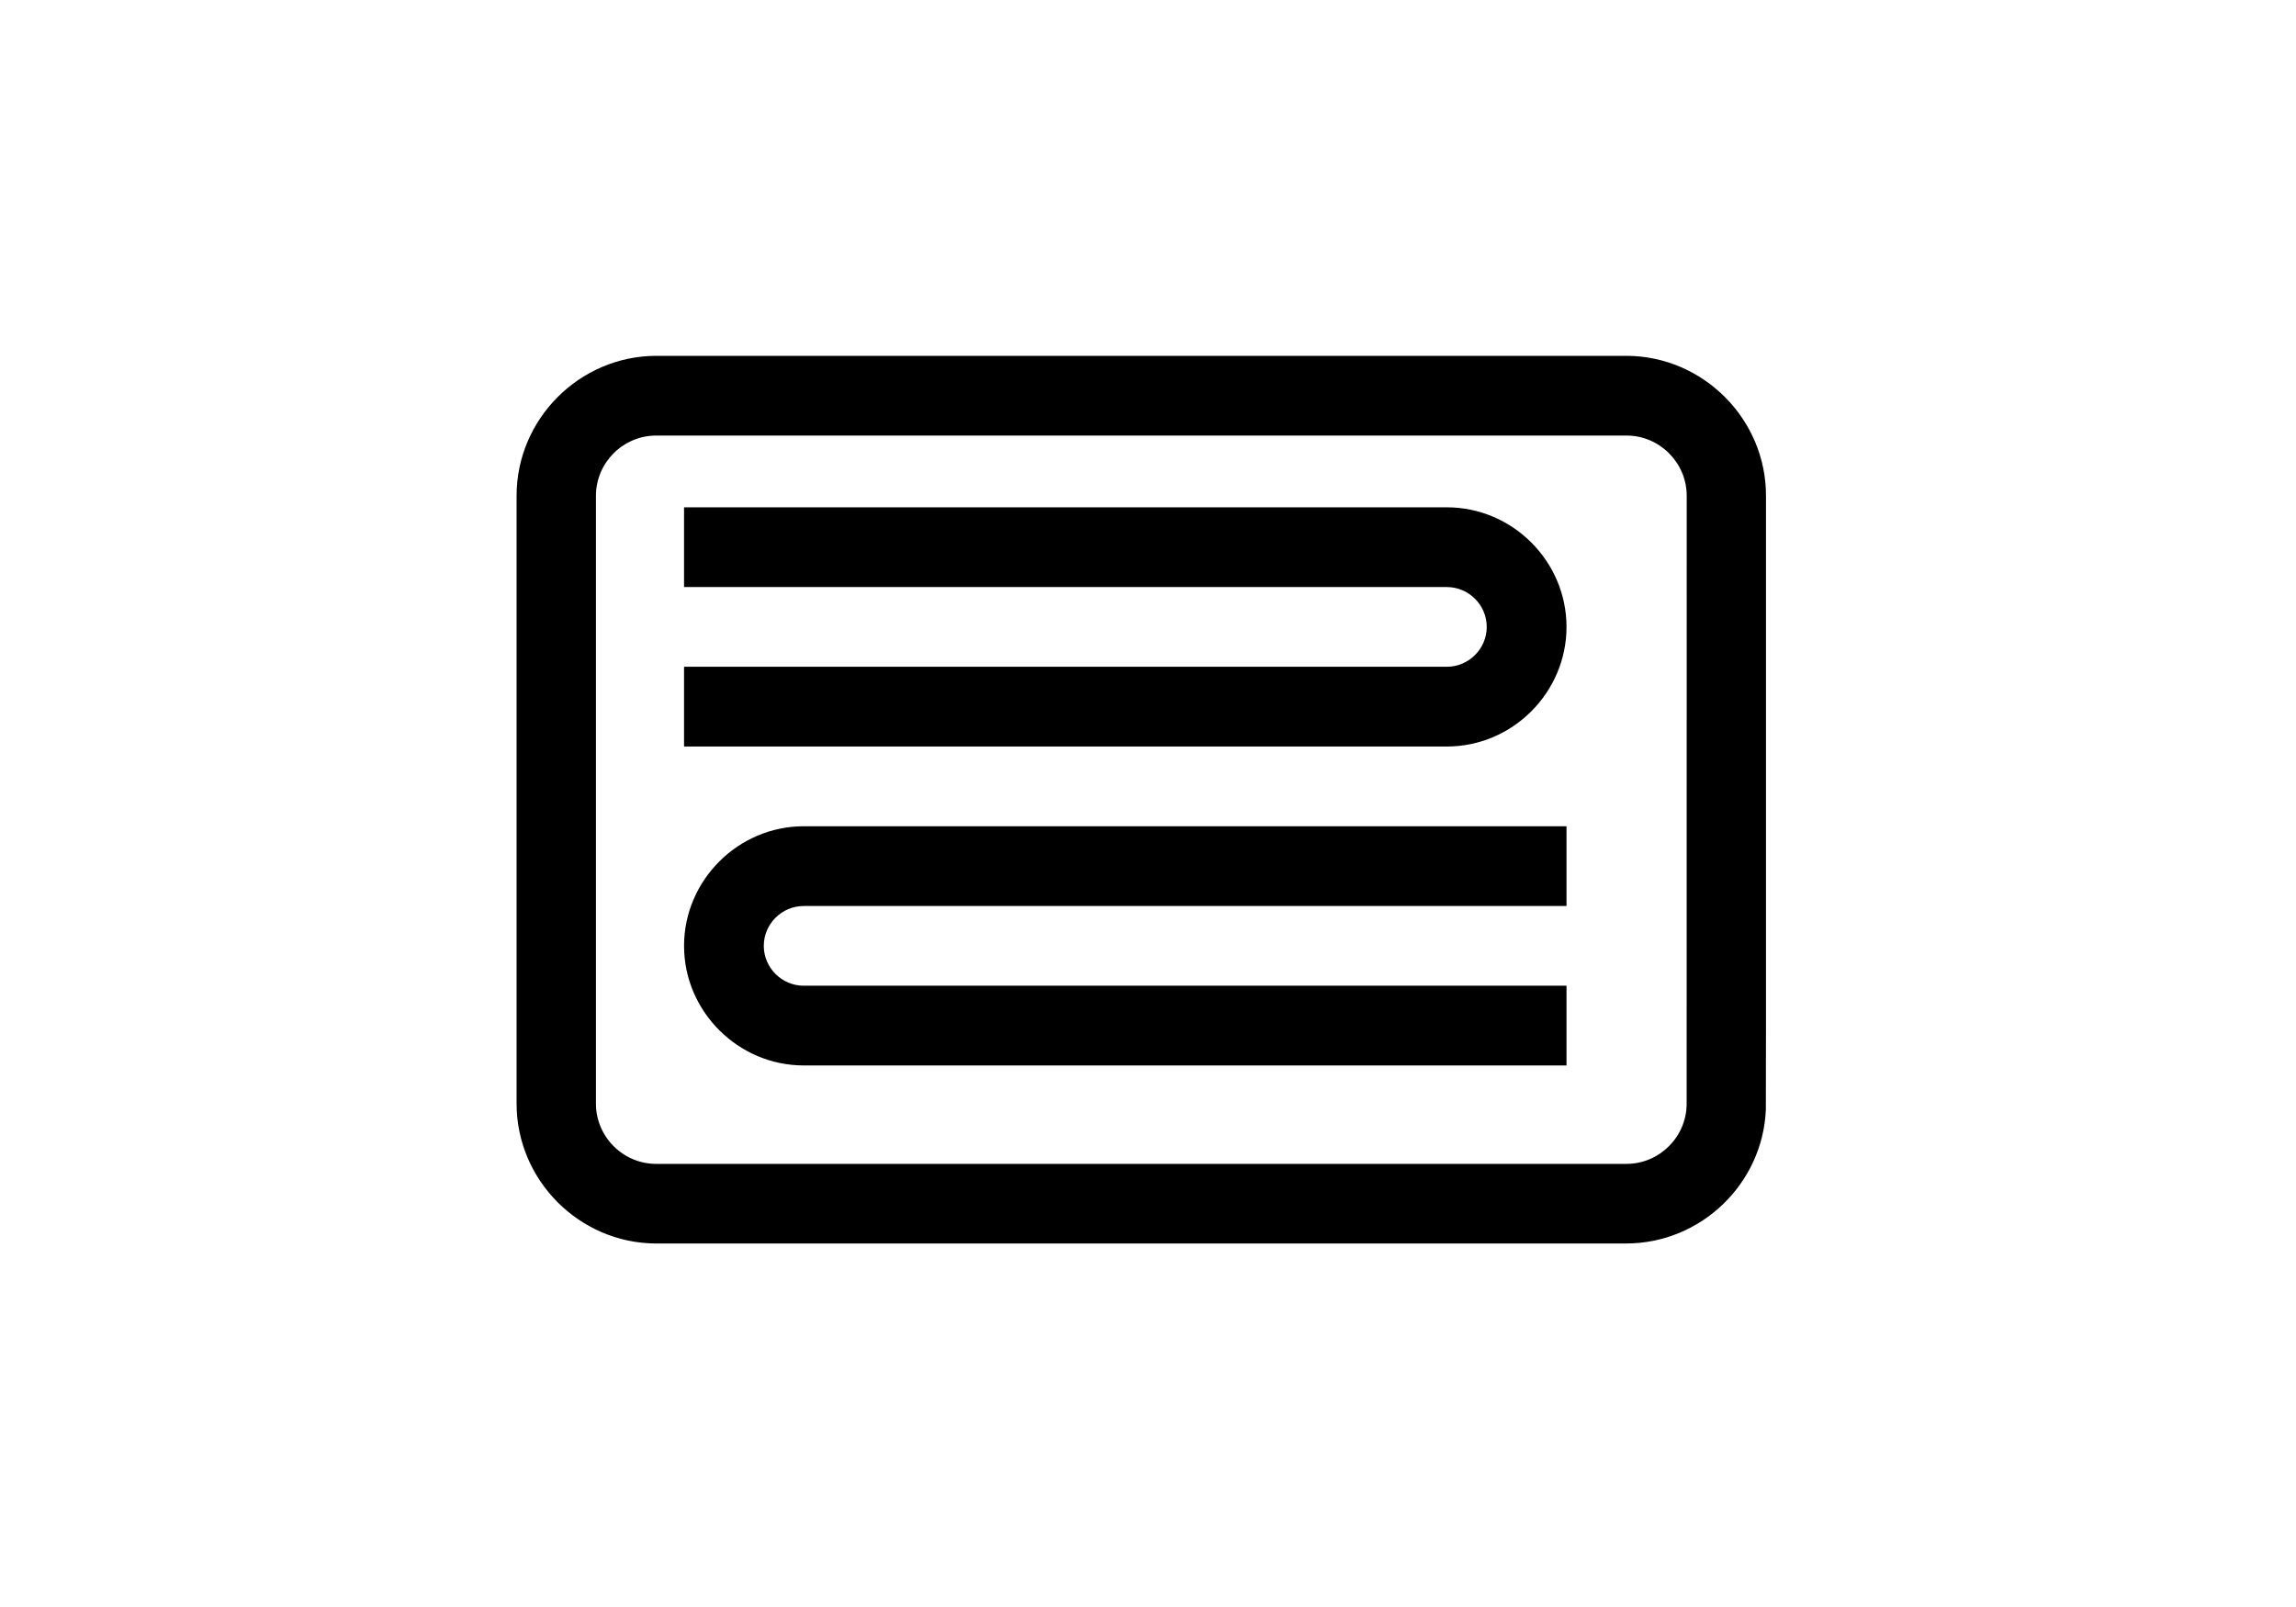
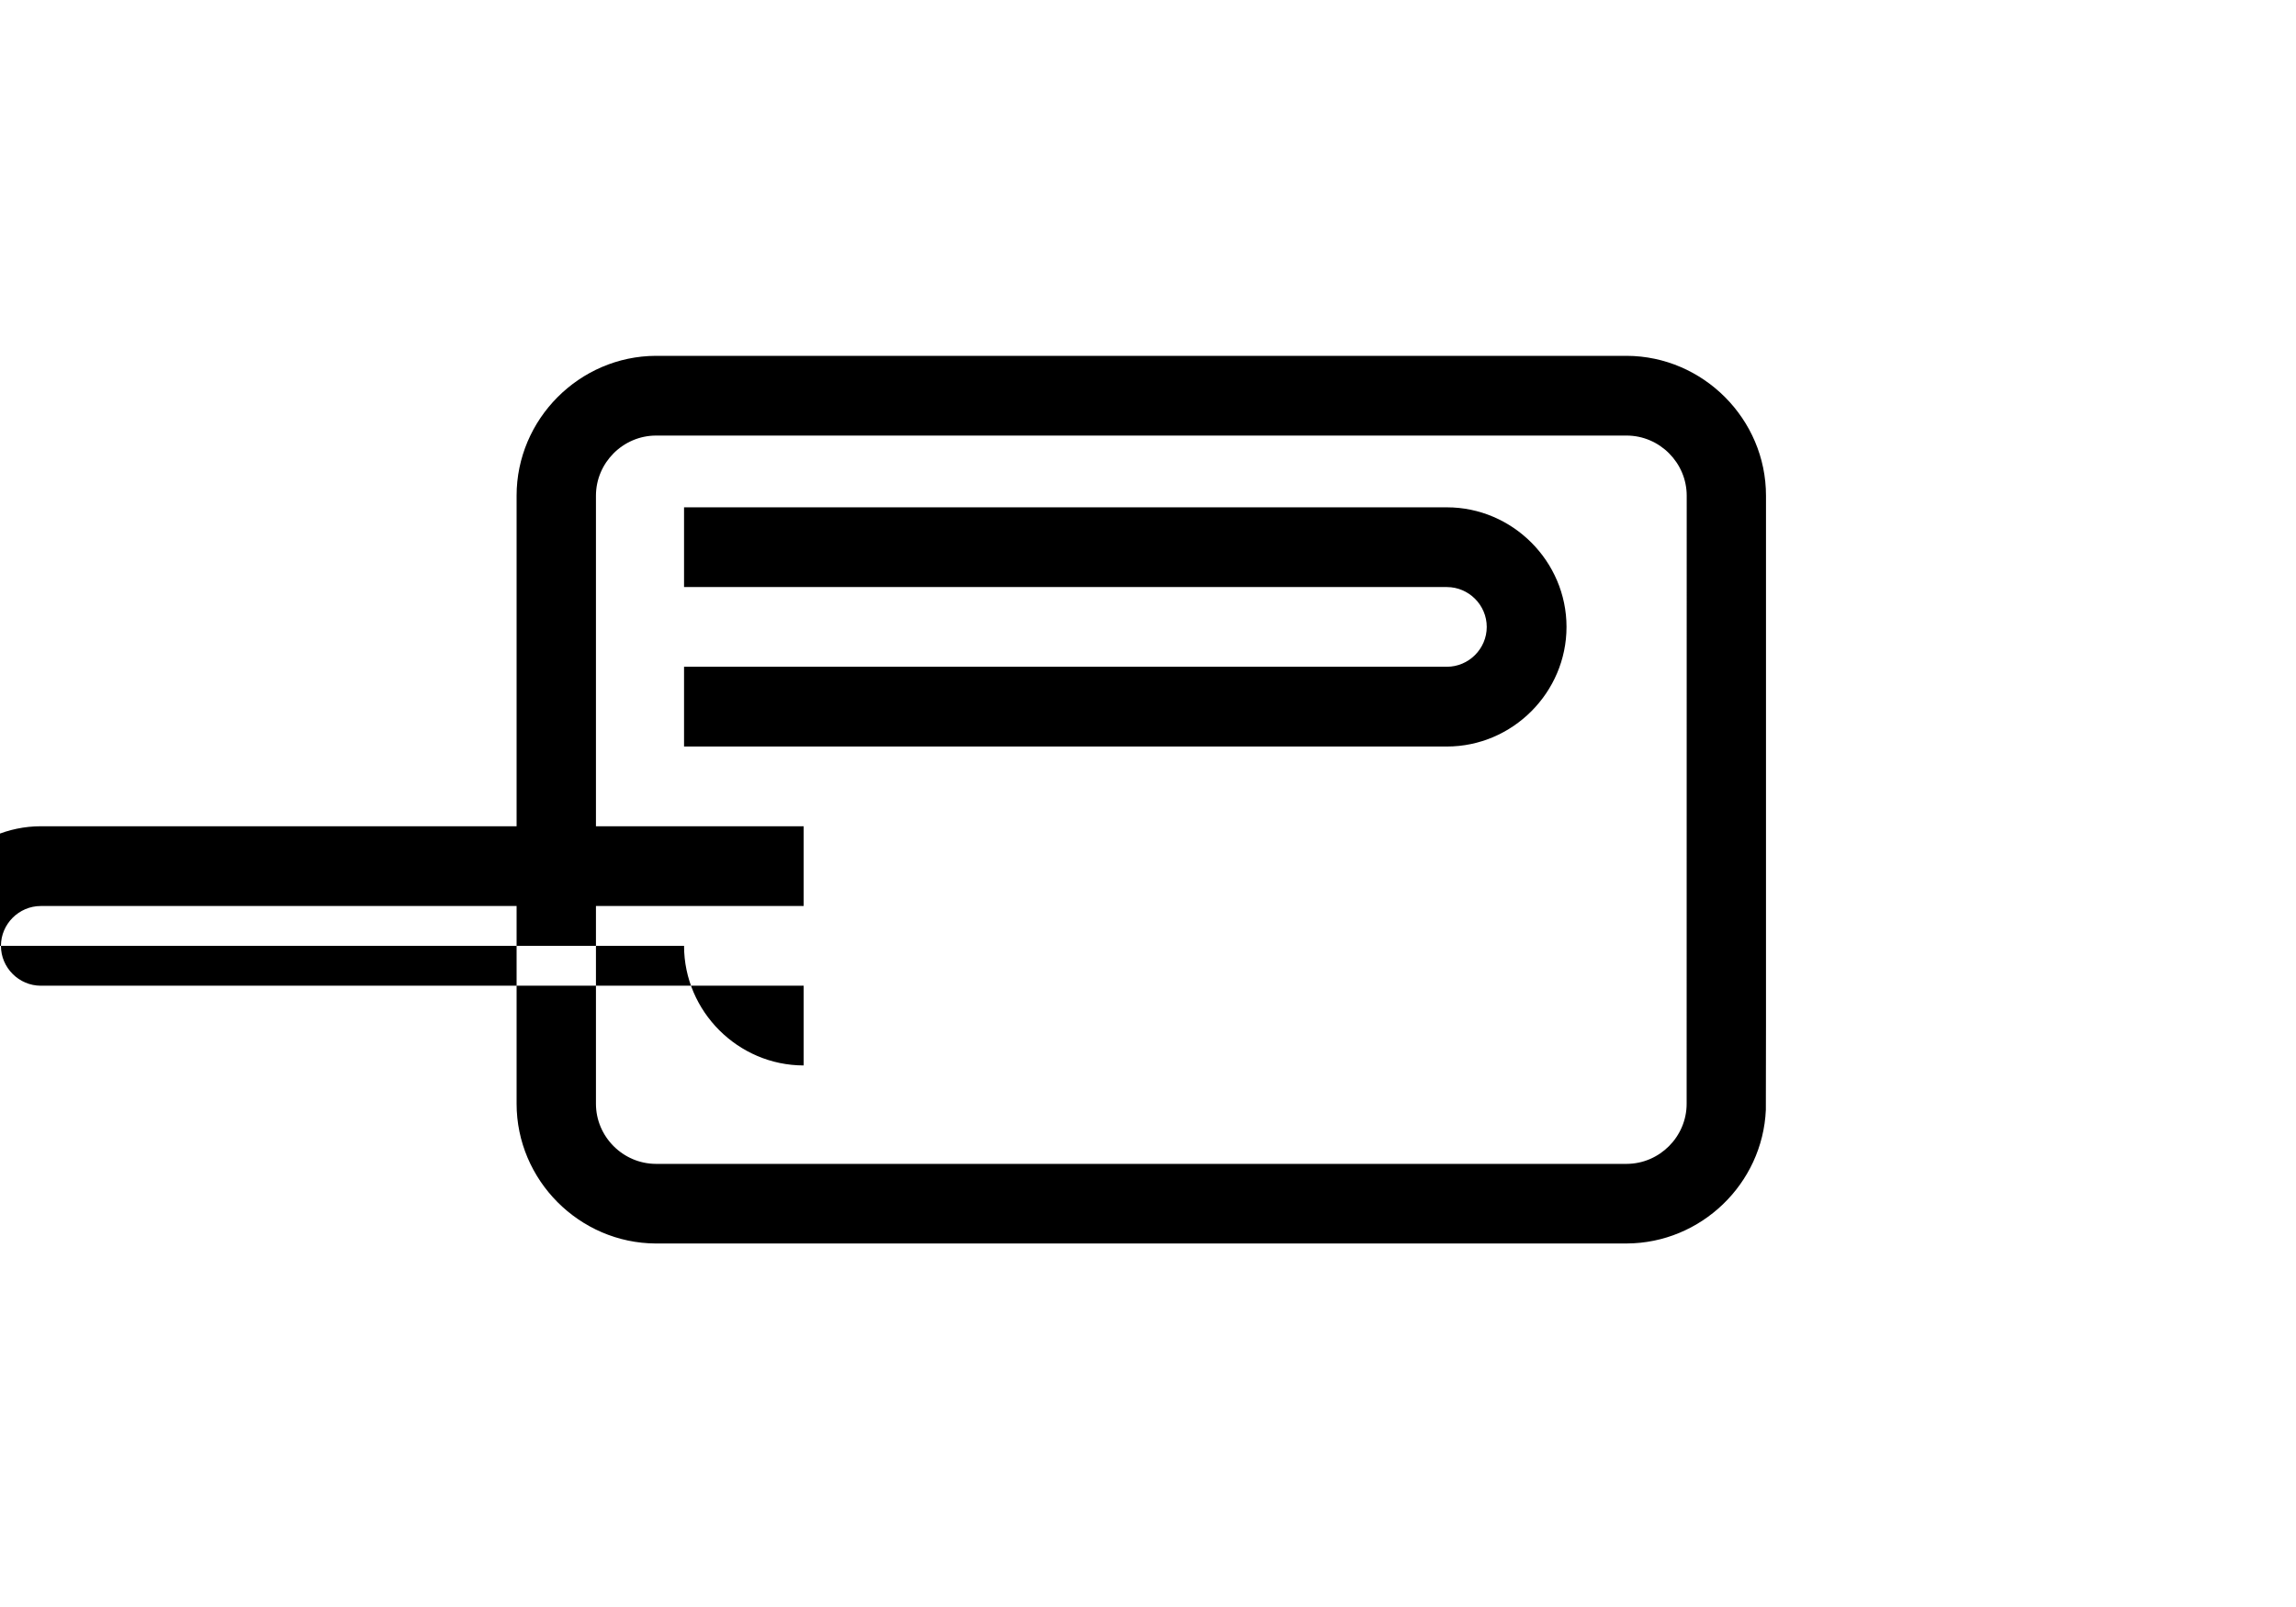
<svg xmlns="http://www.w3.org/2000/svg" width="100%" height="100%" viewBox="0 0 100 70" version="1.1" xml:space="preserve" style="fill:currentColor;fill-rule:evenodd;clip-rule:evenodd;stroke-linejoin:round;stroke-miterlimit:2;">
-   <path id="Path_230" d="M76.916,44.726l0,-23.13c0.004,-3.335 -2.734,-6.085 -6.069,-6.096l-42.278,0c-3.335,0.011 -6.072,2.761 -6.069,6.096l0,26.475c-0.003,3.335 2.734,6.083 6.069,6.095l42.278,-0.001c3.232,-0.01 5.922,-2.592 6.063,-5.821l0.006,-3.618Zm-3.456,3.347l0,0.006c0,1.435 -1.18,2.616 -2.615,2.619l-42.274,0c-1.436,-0.003 -2.615,-1.184 -2.615,-2.619l-0,-26.486c-0,-1.435 1.179,-2.617 2.615,-2.62l42.278,0c1.435,0.003 2.614,1.185 2.614,2.62l-0.003,26.48Zm-43.667,-6.872c0.003,2.857 2.353,5.207 5.21,5.209l33.225,-0l0,-3.473l-33.225,-0c-0.953,-0 -1.737,-0.784 -1.737,-1.736c0,-0.952 0.784,-1.736 1.737,-1.736l33.225,-0l0,-3.474l-33.225,-0c-2.857,0.004 -5.207,2.353 -5.21,5.21Zm33.225,-19.102l-33.225,-0l0,3.473l33.225,-0c0.952,-0 1.736,0.784 1.736,1.736c0,0.952 -0.784,1.736 -1.736,1.736l-33.225,-0l0,3.474l33.225,-0c2.858,-0 5.21,-2.352 5.21,-5.21c0,-2.858 -2.352,-5.209 -5.21,-5.209Z" style="fill:currentColor;fill-rule:nonzero;" />
+   <path id="Path_230" d="M76.916,44.726l0,-23.13c0.004,-3.335 -2.734,-6.085 -6.069,-6.096l-42.278,0c-3.335,0.011 -6.072,2.761 -6.069,6.096l0,26.475c-0.003,3.335 2.734,6.083 6.069,6.095l42.278,-0.001c3.232,-0.01 5.922,-2.592 6.063,-5.821l0.006,-3.618Zm-3.456,3.347l0,0.006c0,1.435 -1.18,2.616 -2.615,2.619l-42.274,0c-1.436,-0.003 -2.615,-1.184 -2.615,-2.619l-0,-26.486c-0,-1.435 1.179,-2.617 2.615,-2.62l42.278,0c1.435,0.003 2.614,1.185 2.614,2.62l-0.003,26.48Zm-43.667,-6.872c0.003,2.857 2.353,5.207 5.21,5.209l0,-3.473l-33.225,-0c-0.953,-0 -1.737,-0.784 -1.737,-1.736c0,-0.952 0.784,-1.736 1.737,-1.736l33.225,-0l0,-3.474l-33.225,-0c-2.857,0.004 -5.207,2.353 -5.21,5.21Zm33.225,-19.102l-33.225,-0l0,3.473l33.225,-0c0.952,-0 1.736,0.784 1.736,1.736c0,0.952 -0.784,1.736 -1.736,1.736l-33.225,-0l0,3.474l33.225,-0c2.858,-0 5.21,-2.352 5.21,-5.21c0,-2.858 -2.352,-5.209 -5.21,-5.209Z" style="fill:currentColor;fill-rule:nonzero;" />
</svg>